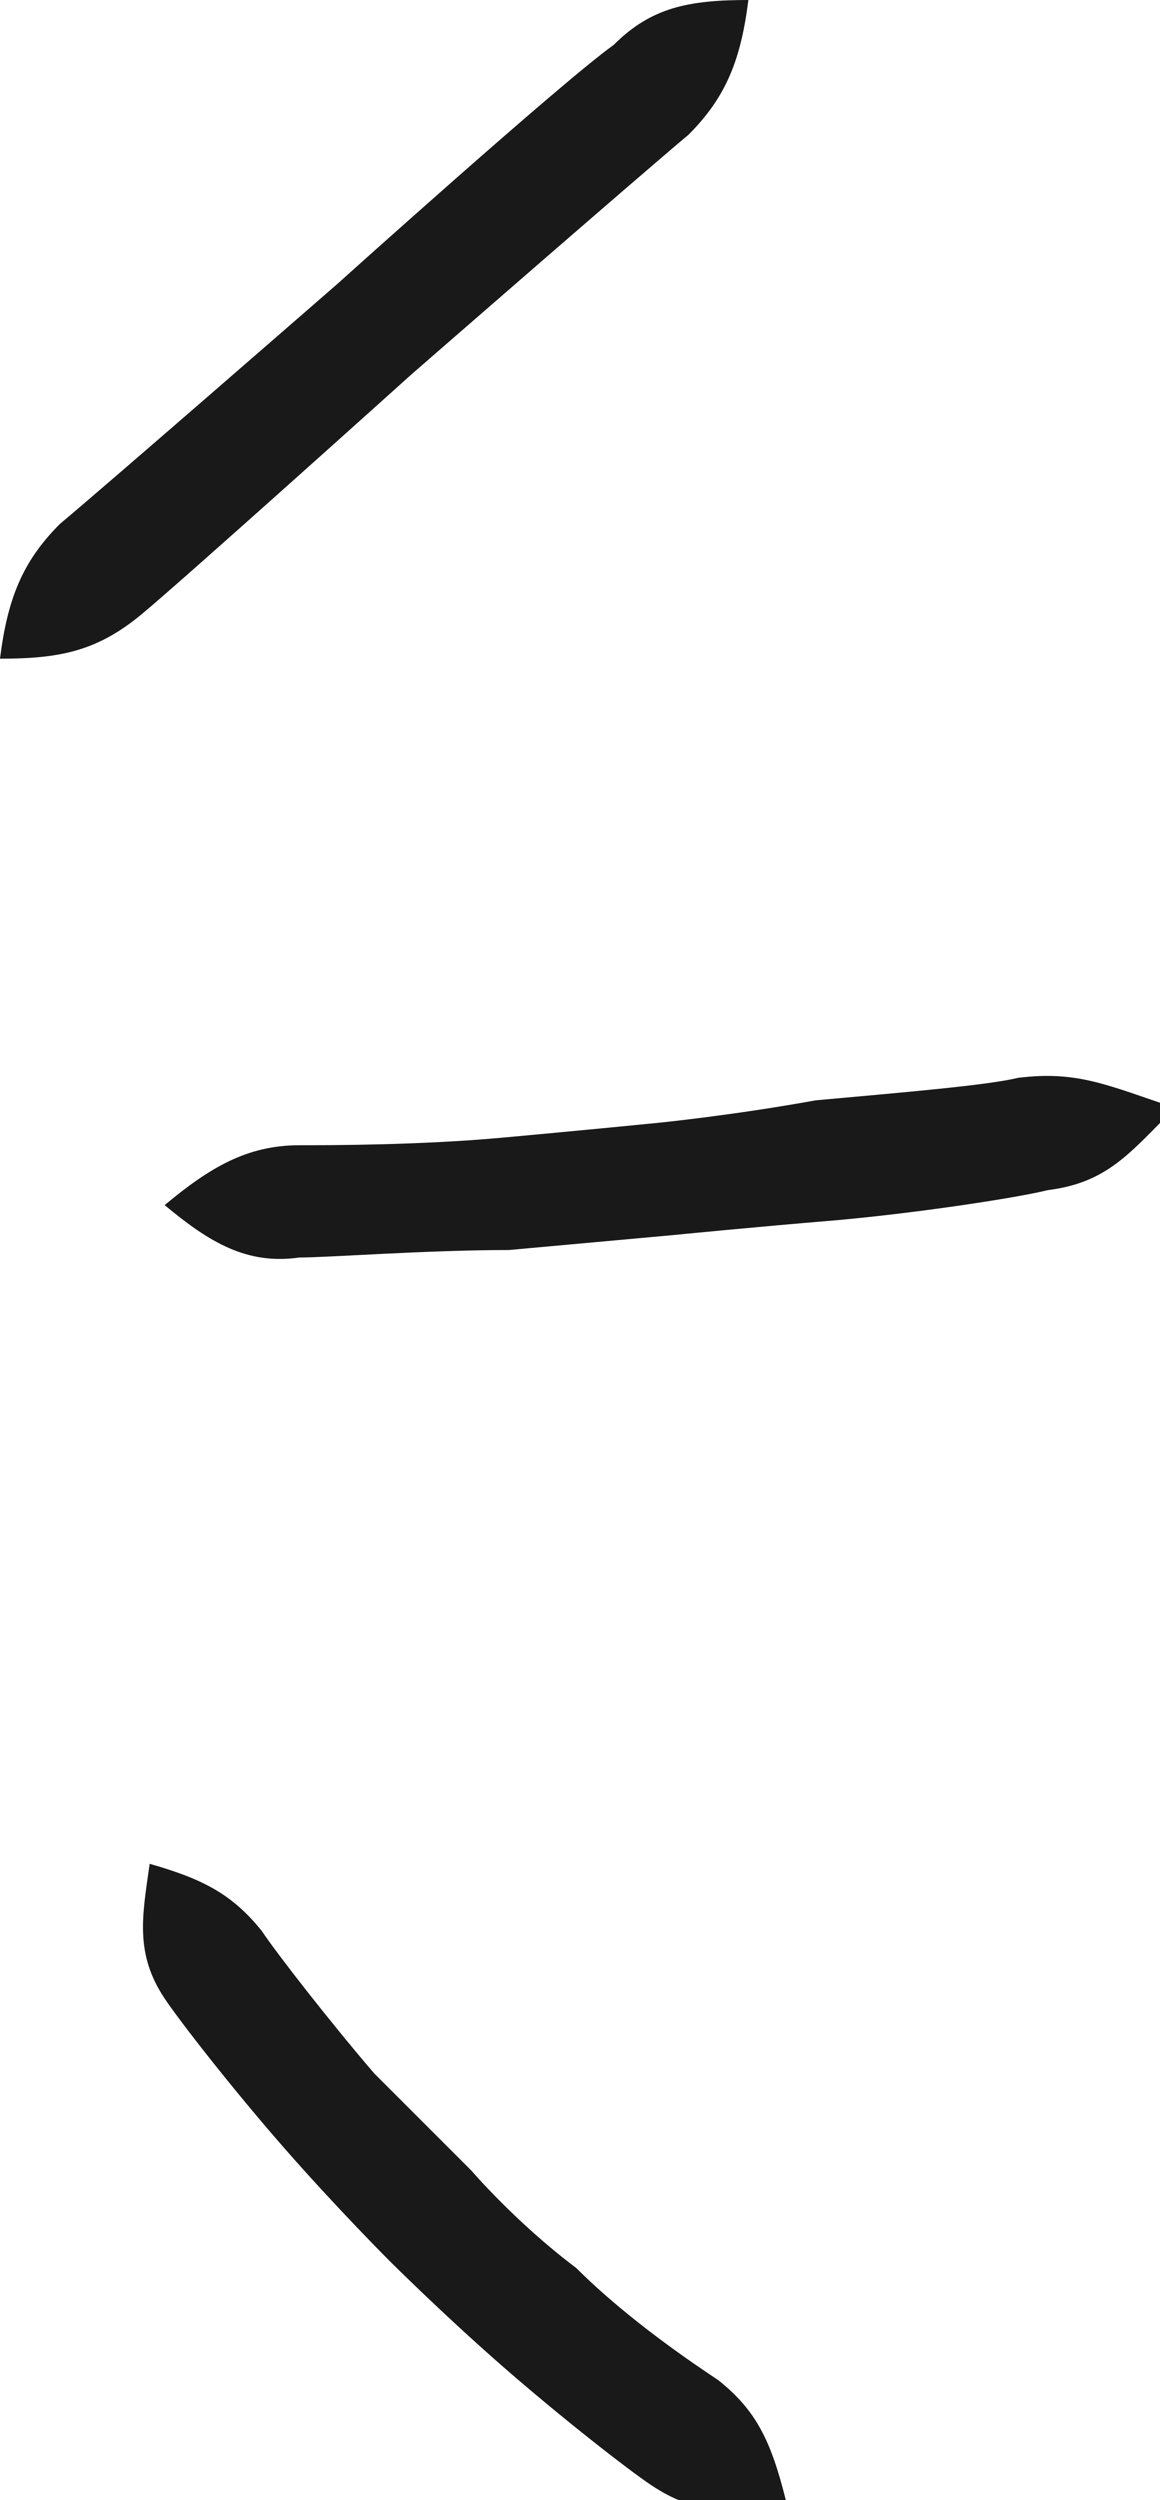
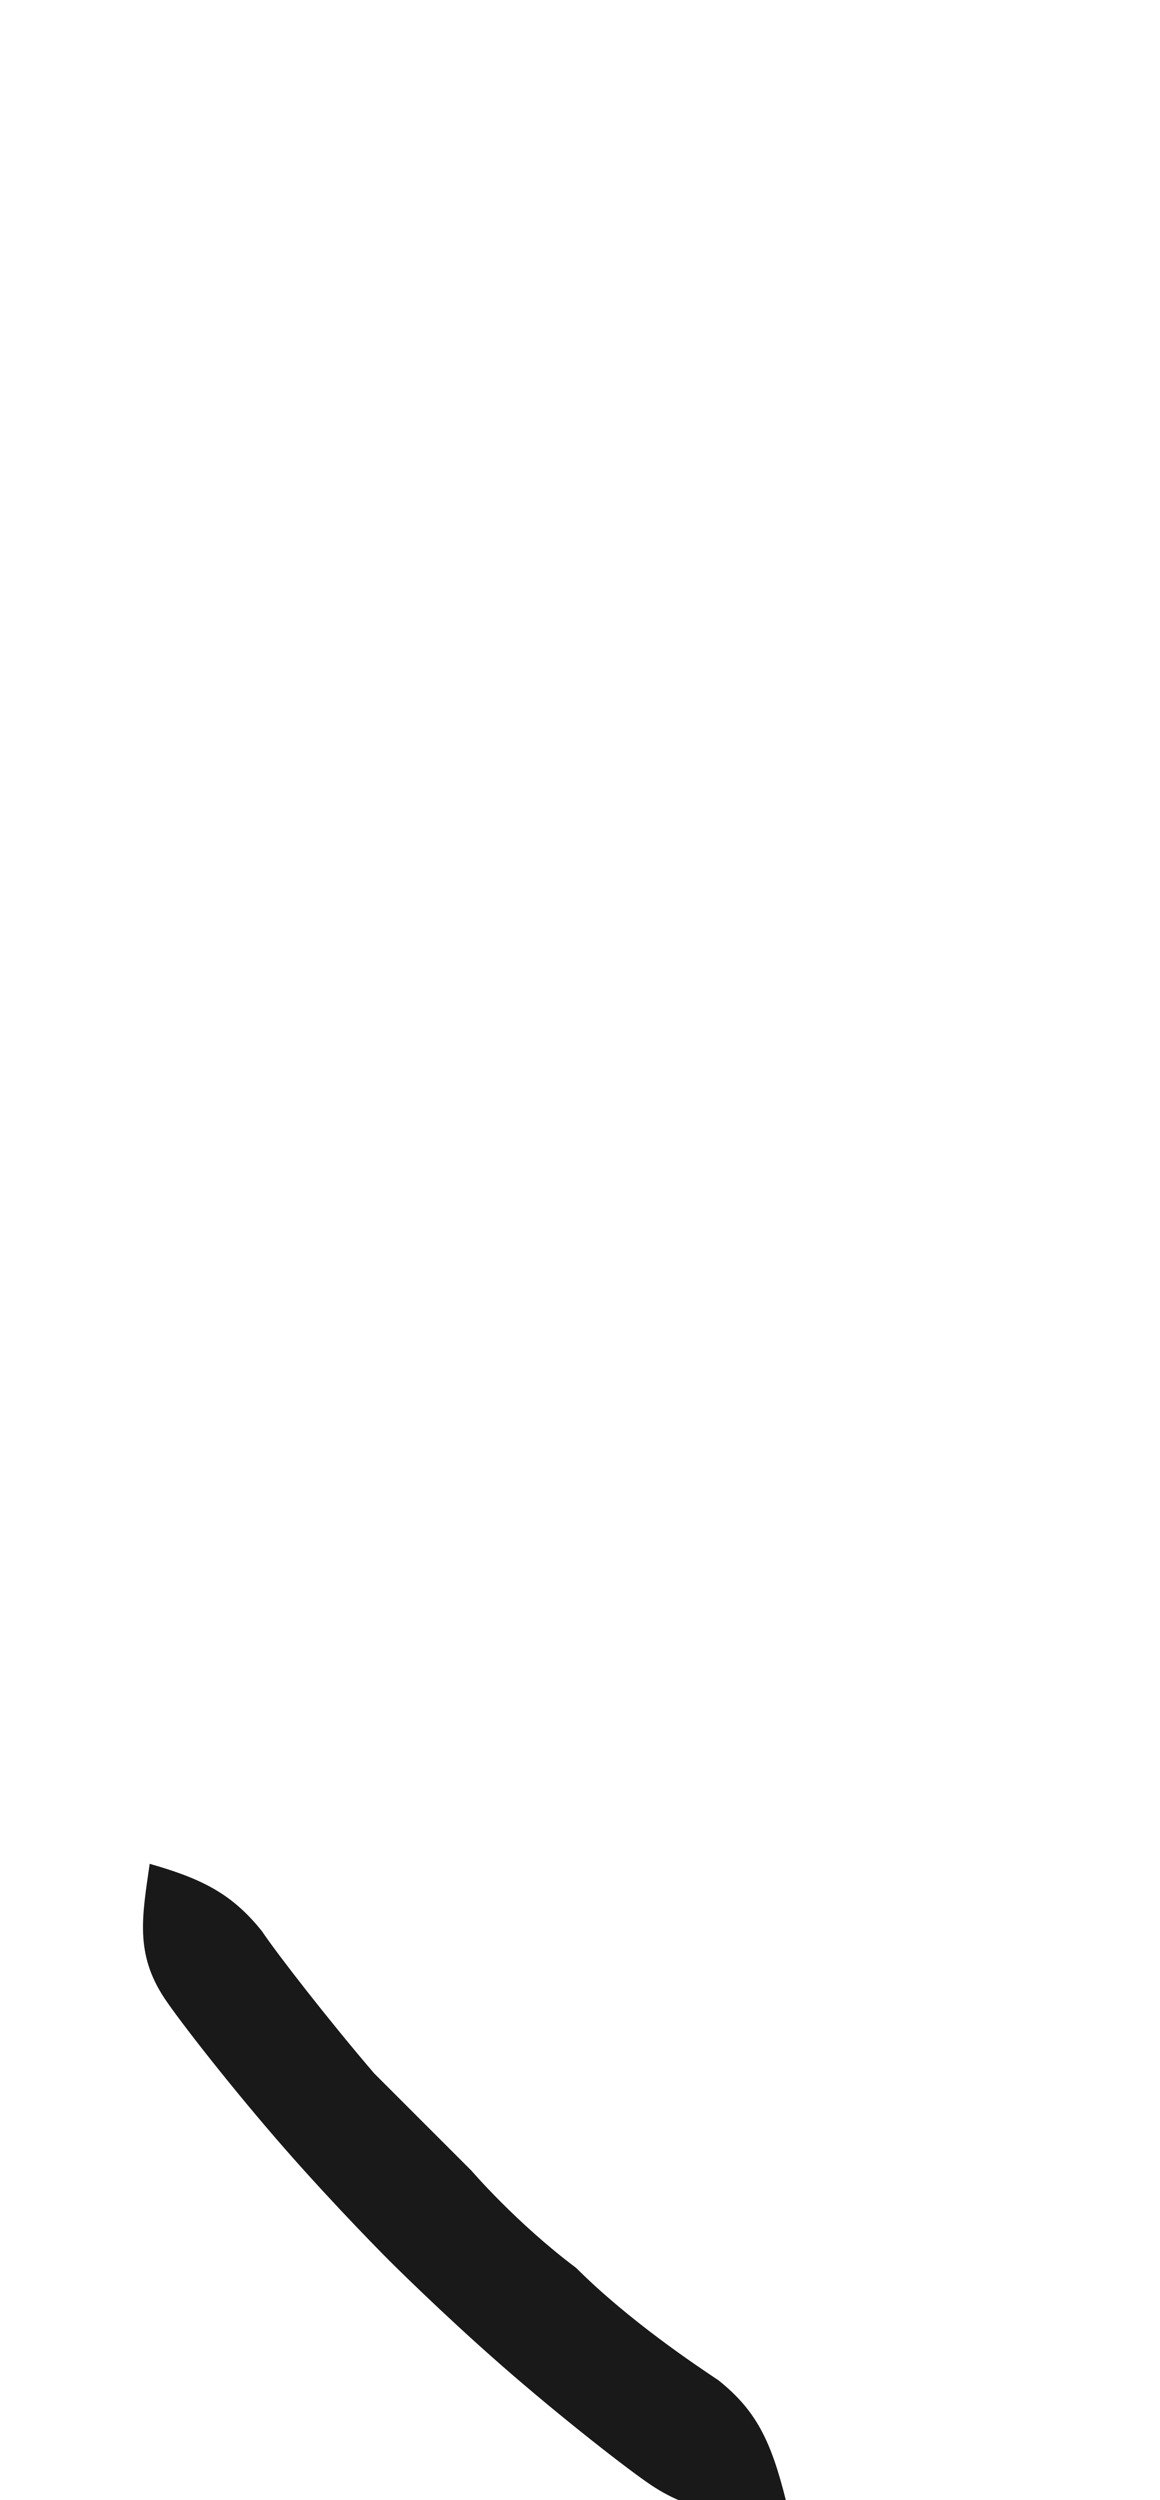
<svg xmlns="http://www.w3.org/2000/svg" version="1.1" id="Layer_1" x="0px" y="0px" viewBox="0 0 15.5 33.4" enable-background="new 0 0 15.5 33.4" xml:space="preserve">
  <g>
-     <path fill="#191919" d="M9.2,1.8C9.7,1.3,9.9,0.8,10,0C9.2,0,8.7,0.1,8.2,0.6C7.5,1.1,4.5,3.8,4.5,3.8S1.4,6.5,0.8,7   C0.3,7.5,0.1,8,0,8.8c0.8,0,1.3-0.1,1.9-0.6C2.5,7.7,5.5,5,5.5,5S8.6,2.3,9.2,1.8z" />
-     <path fill="#191919" d="M13.6,14.4c-0.4,0.1-1.6,0.2-2.7,0.3C9.8,14.9,8.8,15,8.8,15s-1,0.1-2.1,0.2c-1.1,0.1-2.3,0.1-2.7,0.1   c-0.7,0-1.2,0.3-1.8,0.8c0.6,0.5,1.1,0.8,1.8,0.7c0.4,0,1.7-0.1,2.8-0.1c1.1-0.1,2.2-0.2,2.2-0.2s1-0.1,2.2-0.2   c1.1-0.1,2.4-0.3,2.8-0.4c0.8-0.1,1.1-0.5,1.7-1.1C14.8,14.5,14.4,14.3,13.6,14.4z" />
    <path fill="#191919" d="M9.6,31.8c-0.3-0.2-1.2-0.8-1.9-1.5C6.9,29.7,6.3,29,6.3,29S5.7,28.4,5,27.7c-0.6-0.7-1.3-1.6-1.5-1.9   c-0.4-0.5-0.8-0.7-1.5-0.9c-0.1,0.7-0.2,1.2,0.2,1.8c0.2,0.3,0.9,1.2,1.6,2c0.7,0.8,1.4,1.5,1.4,1.5s0.7,0.7,1.5,1.4   c0.8,0.7,1.7,1.4,2,1.6c0.6,0.4,1.1,0.4,1.8,0.2C10.3,32.6,10.1,32.2,9.6,31.8z" />
  </g>
</svg>